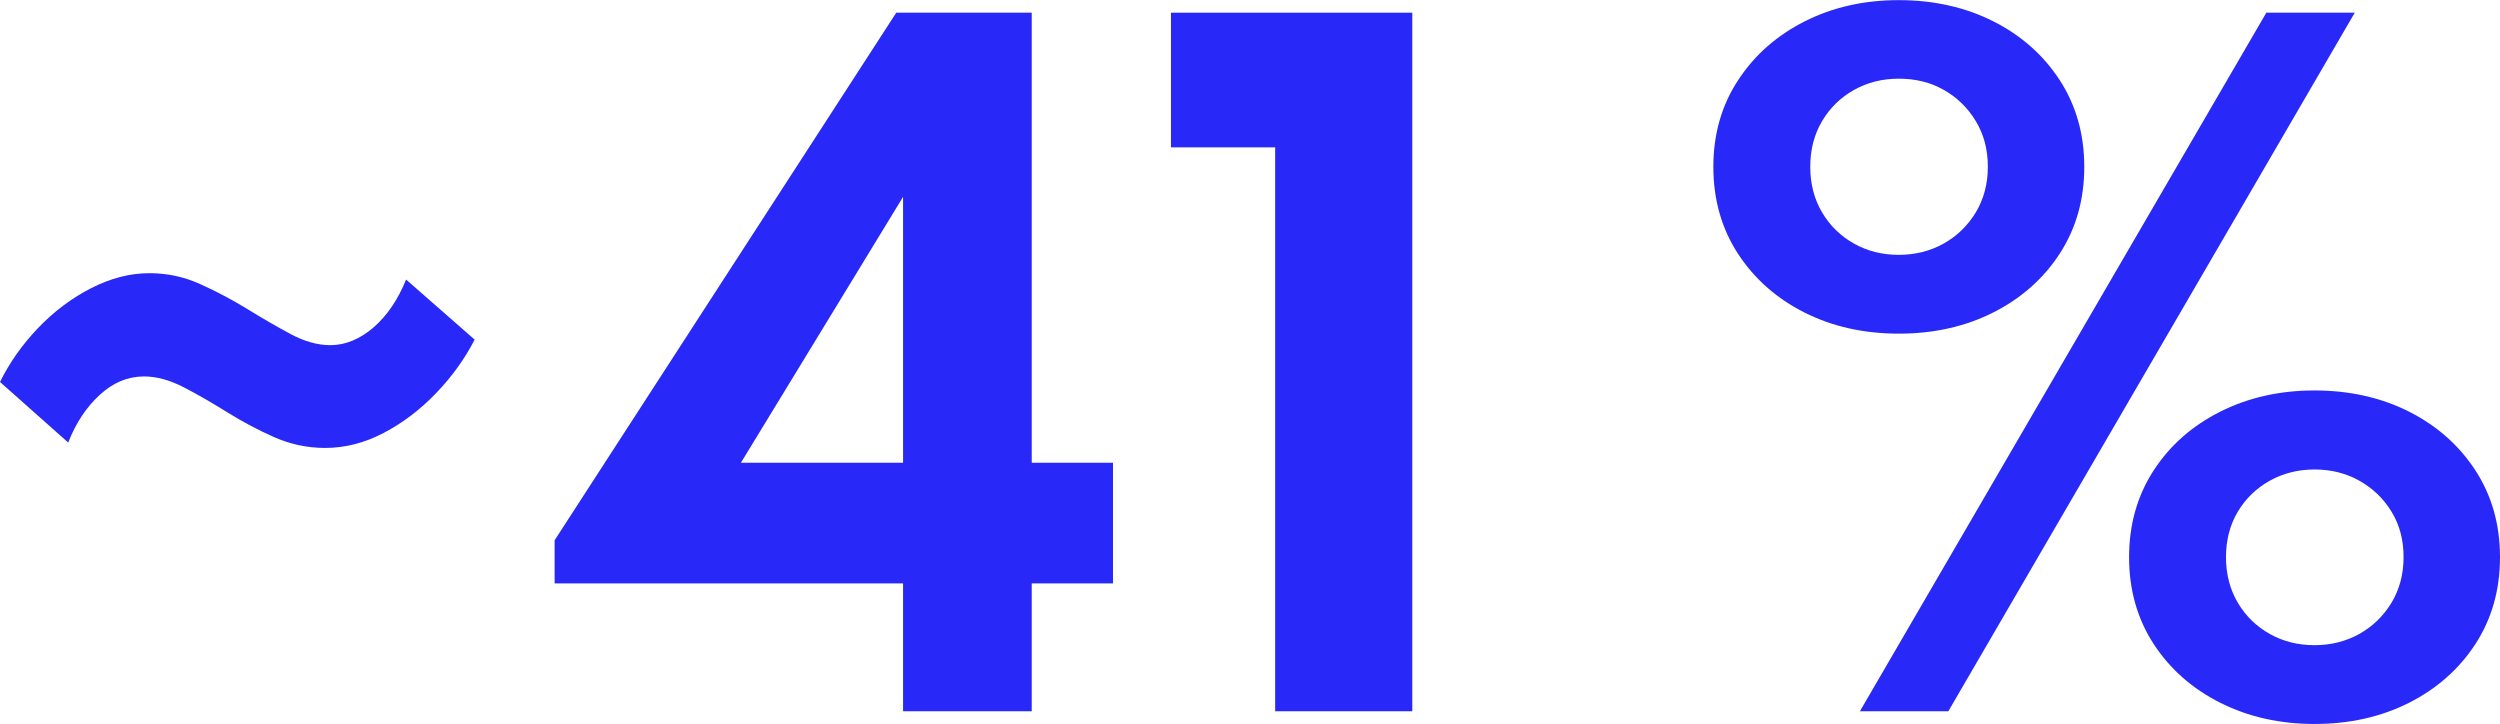
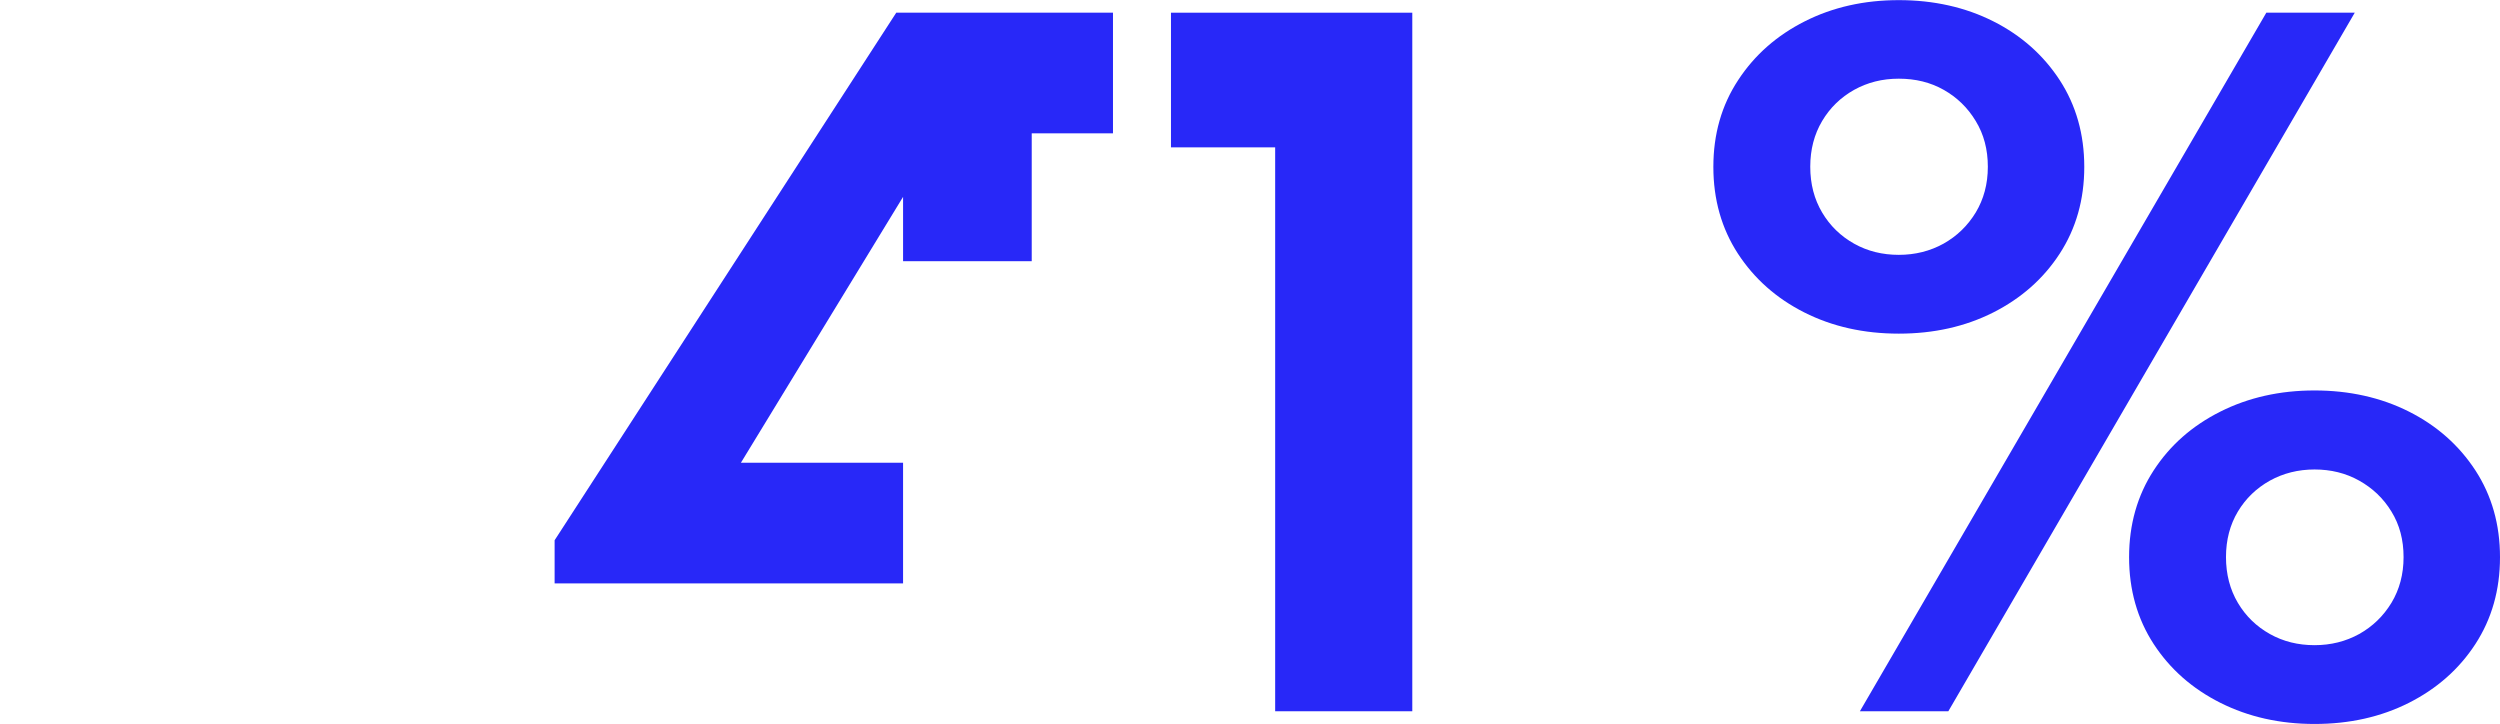
<svg xmlns="http://www.w3.org/2000/svg" id="Ebene_2" viewBox="0 0 212.58 61.56">
  <defs>
    <style>.cls-1{fill:#2828f8;}</style>
  </defs>
  <g id="Ebene_1-2">
-     <path class="cls-1" d="m27.65,38.09c-1.51,0-2.96-.31-4.34-.92-1.38-.61-2.71-1.32-4-2.12-1.28-.8-2.51-1.51-3.69-2.12-1.18-.61-2.3-.92-3.38-.92-1.37,0-2.62.52-3.76,1.57-1.14,1.04-2.03,2.39-2.68,4.05l-5.8-5.15c.82-1.66,1.9-3.19,3.24-4.59,1.34-1.4,2.84-2.53,4.5-3.38,1.66-.85,3.31-1.28,4.97-1.28,1.51,0,2.96.31,4.34.94,1.38.62,2.71,1.33,4,2.12,1.28.79,2.51,1.5,3.67,2.12,1.16.62,2.29.94,3.37.94,1.27,0,2.49-.5,3.65-1.49,1.16-1,2.09-2.36,2.79-4.09l5.83,5.11c-.84,1.63-1.93,3.15-3.28,4.55-1.34,1.4-2.83,2.53-4.45,3.38-1.62.85-3.28,1.28-4.99,1.28Z" />
-     <path class="cls-1" d="m76.79,60.48v-10.87h-29.63v-3.67L76.21,1.08h11.52v38.27h6.91v10.26h-6.91v10.87h-10.94Zm-13.79-21.13h13.79v-22.61l-13.79,22.61Z" />
+     <path class="cls-1" d="m76.79,60.48v-10.87h-29.63v-3.67L76.21,1.08h11.52h6.91v10.26h-6.91v10.87h-10.94Zm-13.79-21.13h13.79v-22.61l-13.79,22.61Z" />
    <path class="cls-1" d="m108.43,60.48V12.53h-8.86V1.08h20.52v59.4h-11.66Z" />
    <path class="cls-1" d="m161.46,28.37c-2.98,0-5.65-.6-8.03-1.8-2.38-1.2-4.26-2.87-5.65-5-1.39-2.14-2.09-4.6-2.09-7.38s.7-5.24,2.11-7.38c1.4-2.14,3.29-3.8,5.67-5,2.38-1.2,5.04-1.8,7.99-1.8s5.65.6,8.03,1.8c2.38,1.2,4.26,2.87,5.65,5,1.39,2.14,2.09,4.6,2.09,7.38s-.7,5.24-2.09,7.38c-1.39,2.14-3.28,3.8-5.65,5-2.38,1.2-5.05,1.8-8.03,1.8Zm0-6.7c1.39,0,2.66-.32,3.8-.95,1.14-.64,2.05-1.52,2.74-2.65.68-1.13,1.03-2.42,1.03-3.89s-.34-2.76-1.03-3.89c-.68-1.13-1.59-2.01-2.72-2.65-1.13-.64-2.4-.95-3.82-.95s-2.66.32-3.8.95c-1.14.64-2.05,1.52-2.72,2.65-.67,1.13-1.01,2.42-1.01,3.89s.34,2.76,1.01,3.89c.67,1.13,1.58,2.01,2.72,2.65,1.14.64,2.41.95,3.8.95Zm-3.31,38.81L192.71,1.08h7.52l-34.56,59.4h-7.52Zm38.66,1.08c-2.95,0-5.62-.6-8.01-1.8-2.39-1.2-4.28-2.87-5.67-5-1.39-2.14-2.09-4.6-2.09-7.38s.7-5.24,2.09-7.38c1.39-2.14,3.28-3.8,5.67-5s5.06-1.8,8.01-1.8,5.65.6,8.03,1.8,4.26,2.87,5.65,5c1.39,2.14,2.09,4.6,2.09,7.38s-.7,5.24-2.09,7.38c-1.39,2.14-3.28,3.8-5.65,5-2.38,1.2-5.05,1.8-8.03,1.8Zm0-6.7c1.39,0,2.66-.32,3.8-.95,1.14-.64,2.05-1.52,2.74-2.65.68-1.13,1.03-2.42,1.03-3.89s-.34-2.75-1.03-3.87c-.68-1.12-1.6-1.99-2.74-2.63-1.14-.64-2.41-.95-3.8-.95s-2.66.32-3.8.95c-1.14.64-2.05,1.51-2.72,2.63-.67,1.12-1.01,2.41-1.01,3.87s.34,2.76,1.01,3.89c.67,1.13,1.58,2.01,2.72,2.65,1.14.64,2.41.95,3.8.95Z" />
  </g>
</svg>